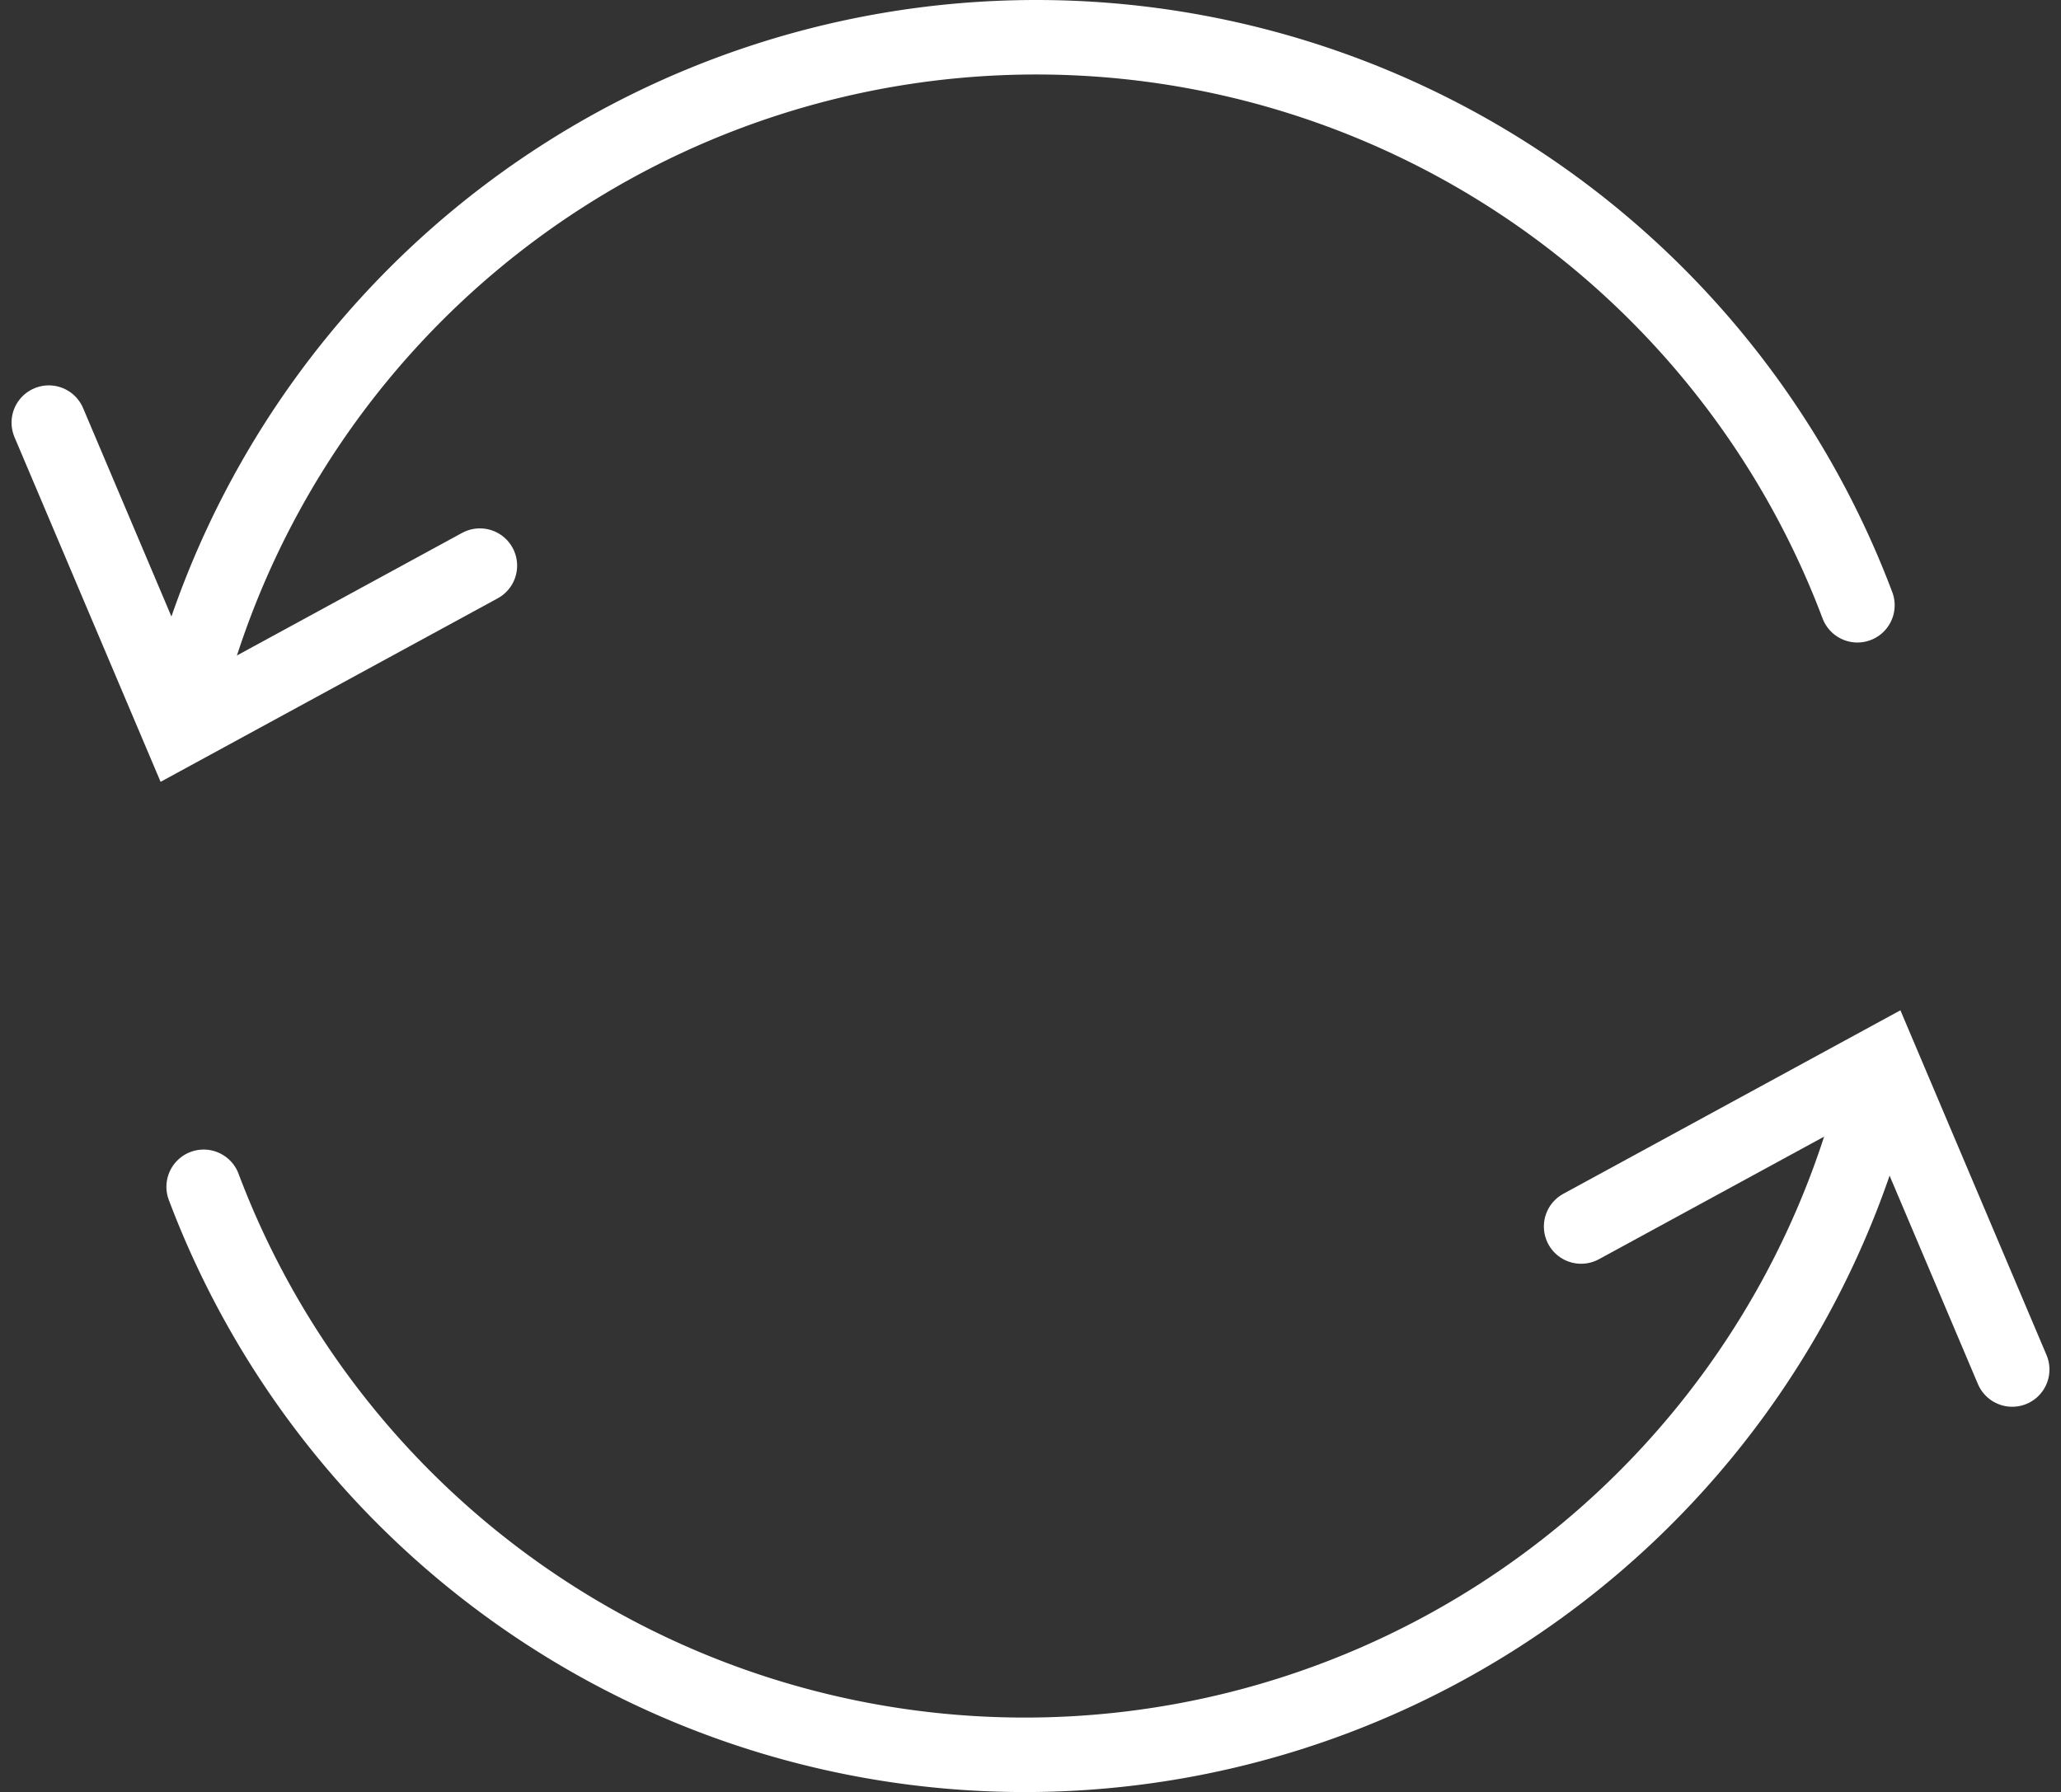
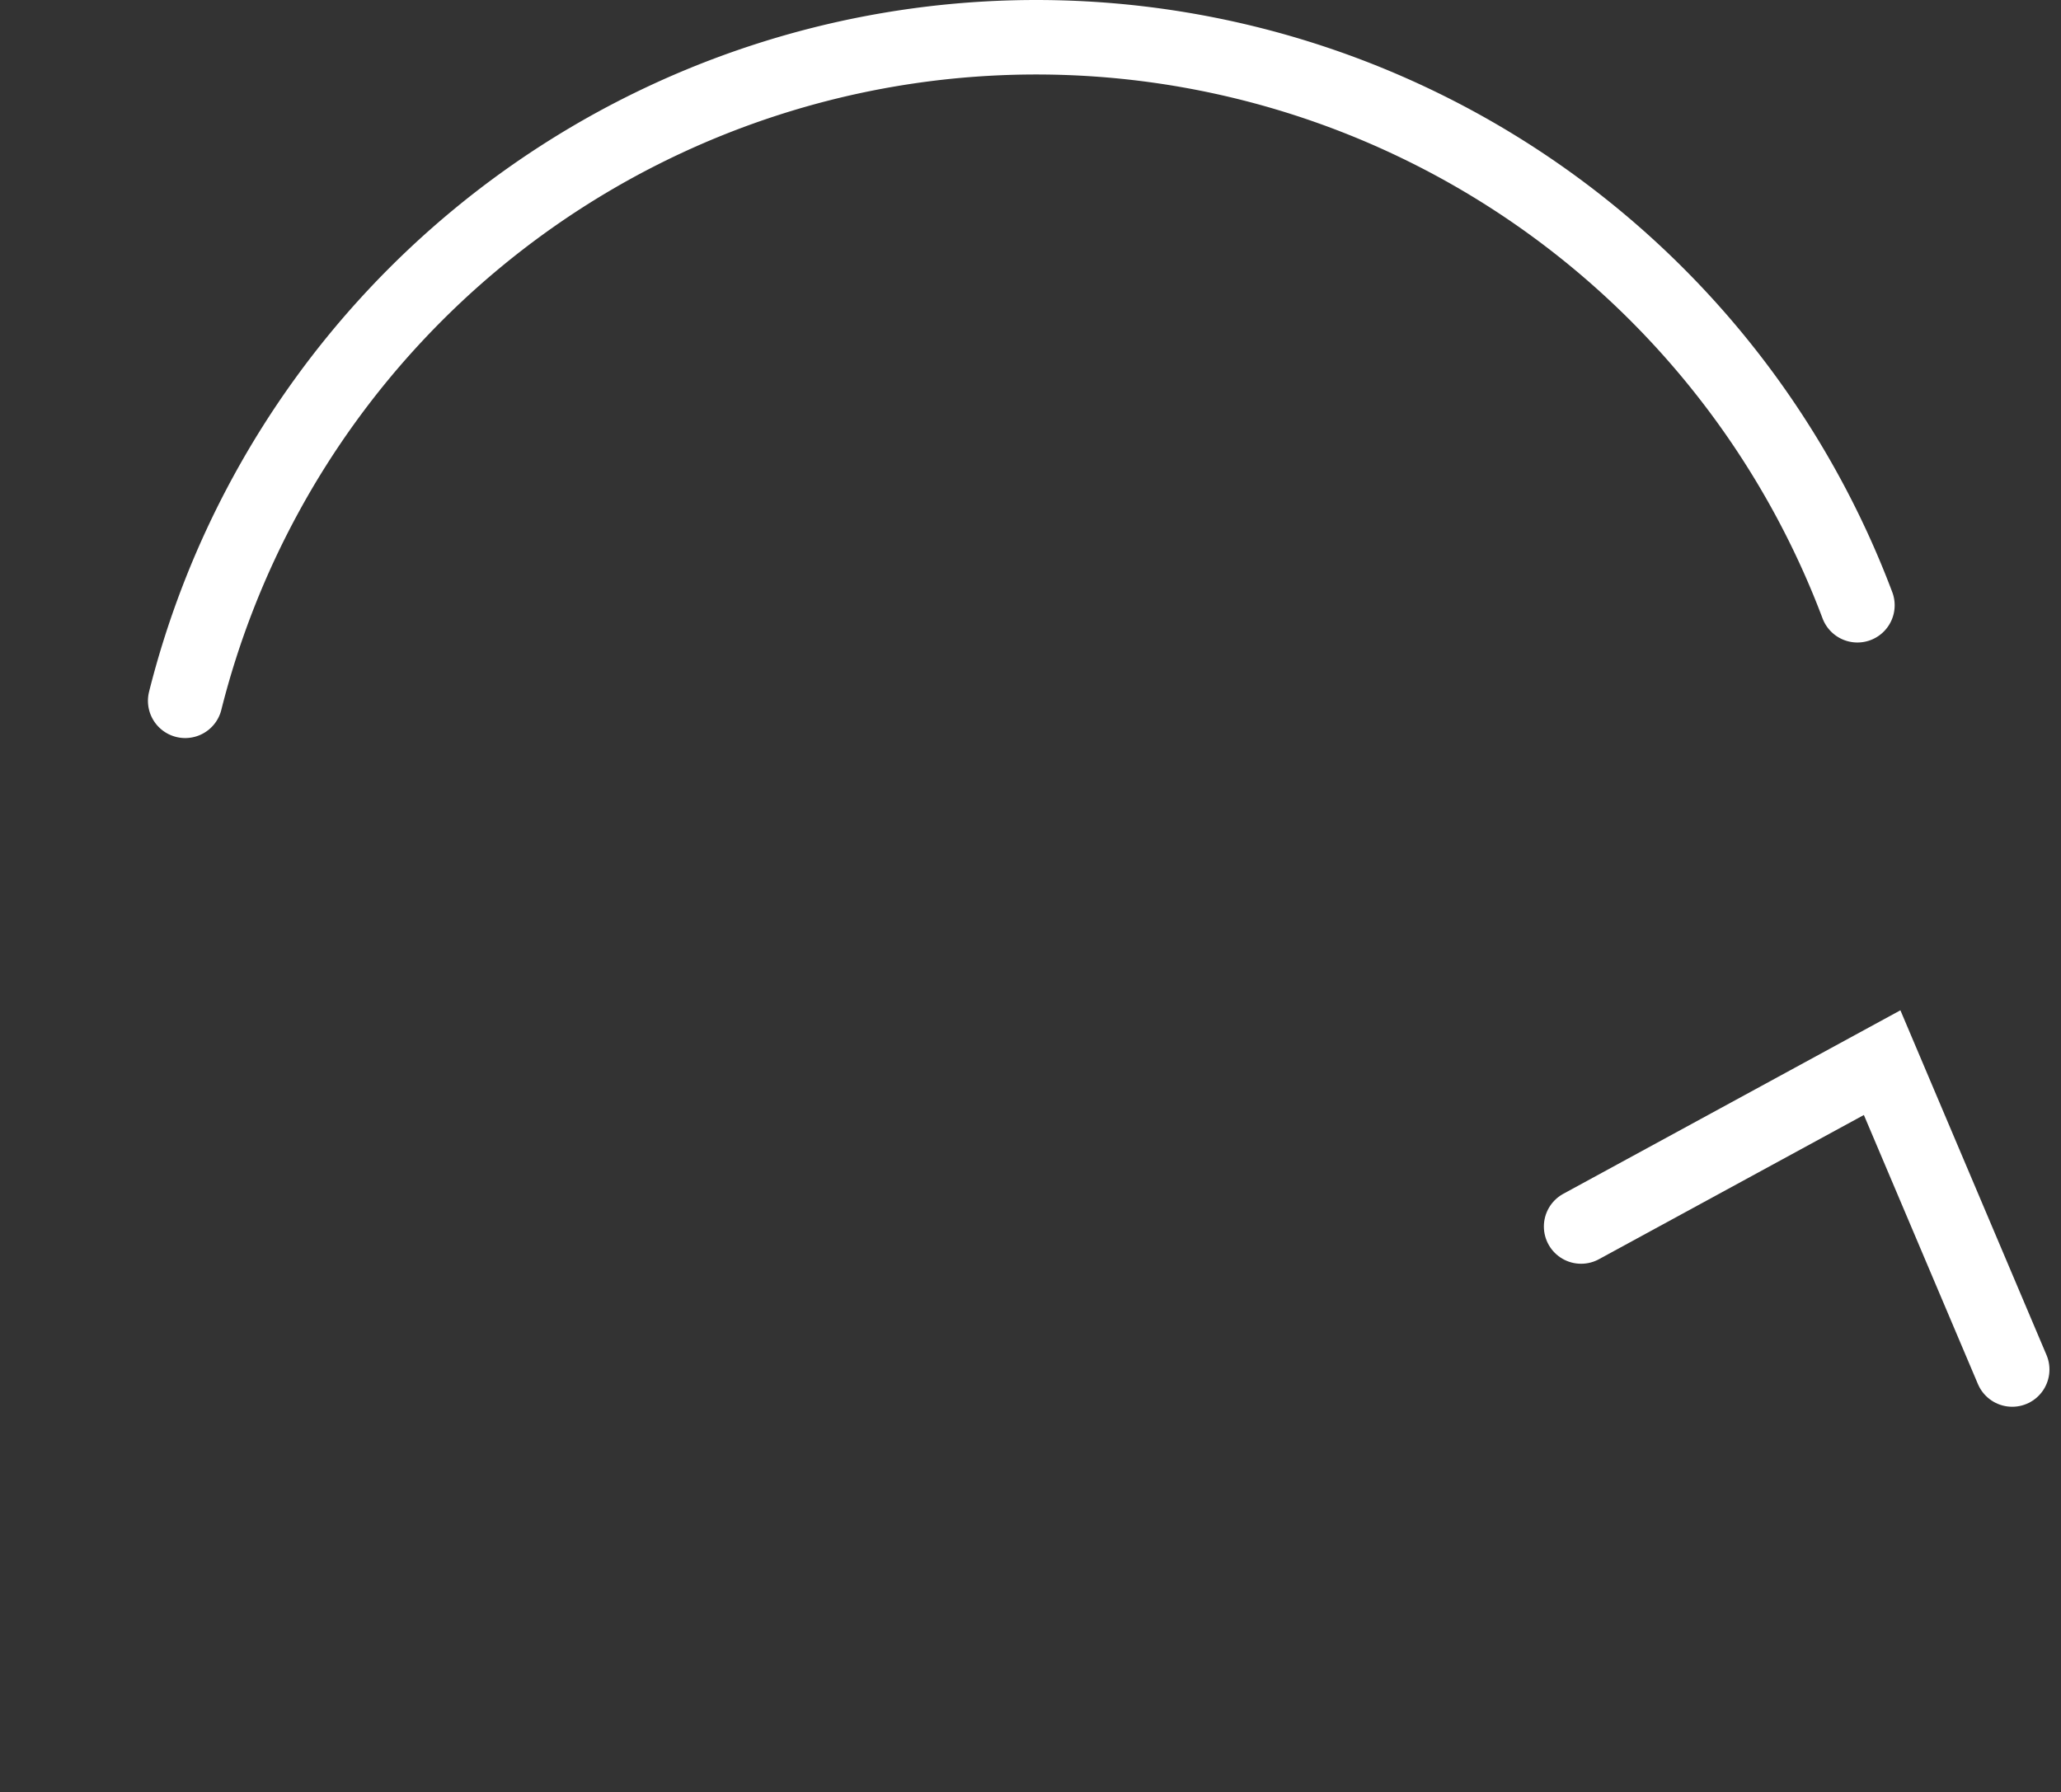
<svg xmlns="http://www.w3.org/2000/svg" width="27.667" height="24.06" viewBox="0 0 27.667 24.06">
  <rect x="0" y="0" width="27.667" height="24.06" fill="#333333" stroke="none" />
  <g data-name="Grupo 10404">
    <g data-name="Grupo 10405">
      <path data-name="Trazado 16452" d="M27.926 8.126A11.78 11.78 0 0 0 5.478 9.409" transform="translate(-2.992)" style="fill:none;stroke:#fff;stroke-linecap:round;stroke-miterlimit:10" />
-       <path data-name="Trazado 16453" d="m.46 14.687 1.746 4.12 4.041-2.2" transform="translate(.195 -9.013)" style="fill:none;stroke:#fff;stroke-linecap:round;stroke-miterlimit:10" />
-       <path data-name="Trazado 16454" d="M6.16 40.588a11.78 11.78 0 0 0 22.448-1.283" transform="translate(-3.426 -24.654)" style="fill:none;stroke:#fff;stroke-linecap:round;stroke-miterlimit:10" />
      <path data-name="Trazado 16455" d="m62.655 42.373-1.746-4.12-4.041 2.2" transform="translate(-35.643 -23.986)" style="fill:none;stroke:#fff;stroke-linecap:round;stroke-miterlimit:10" />
    </g>
  </g>
</svg>